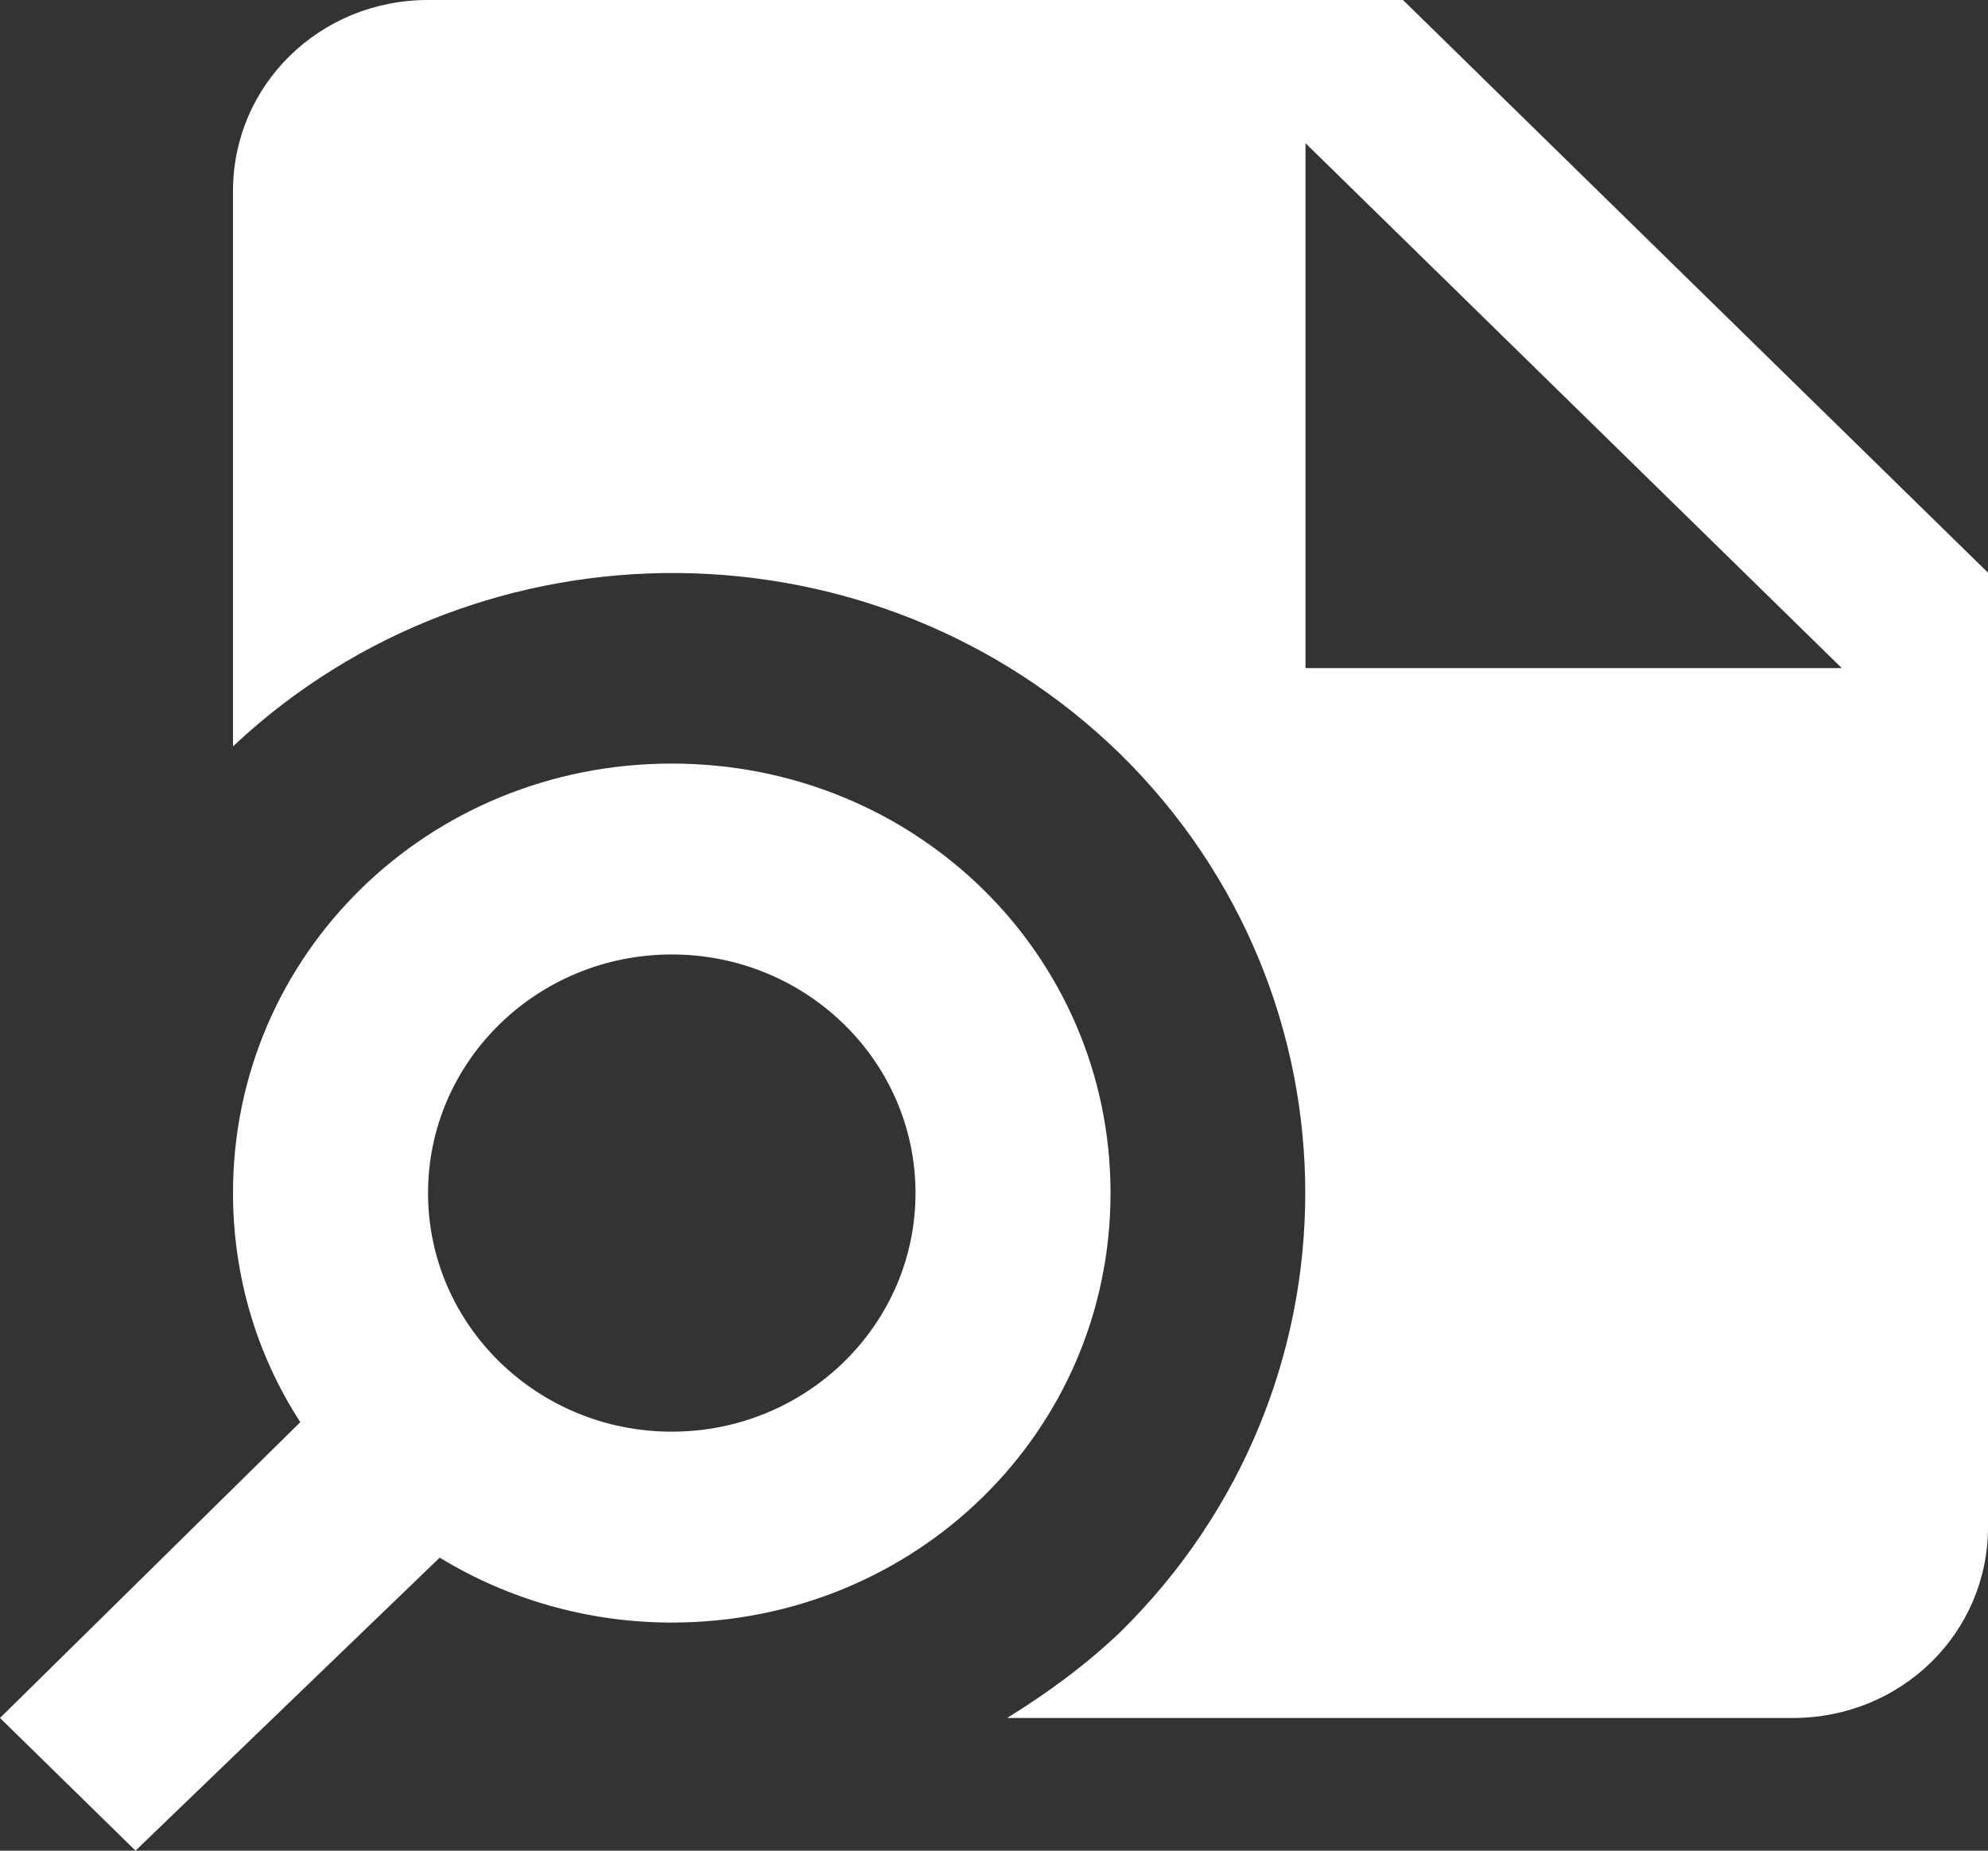
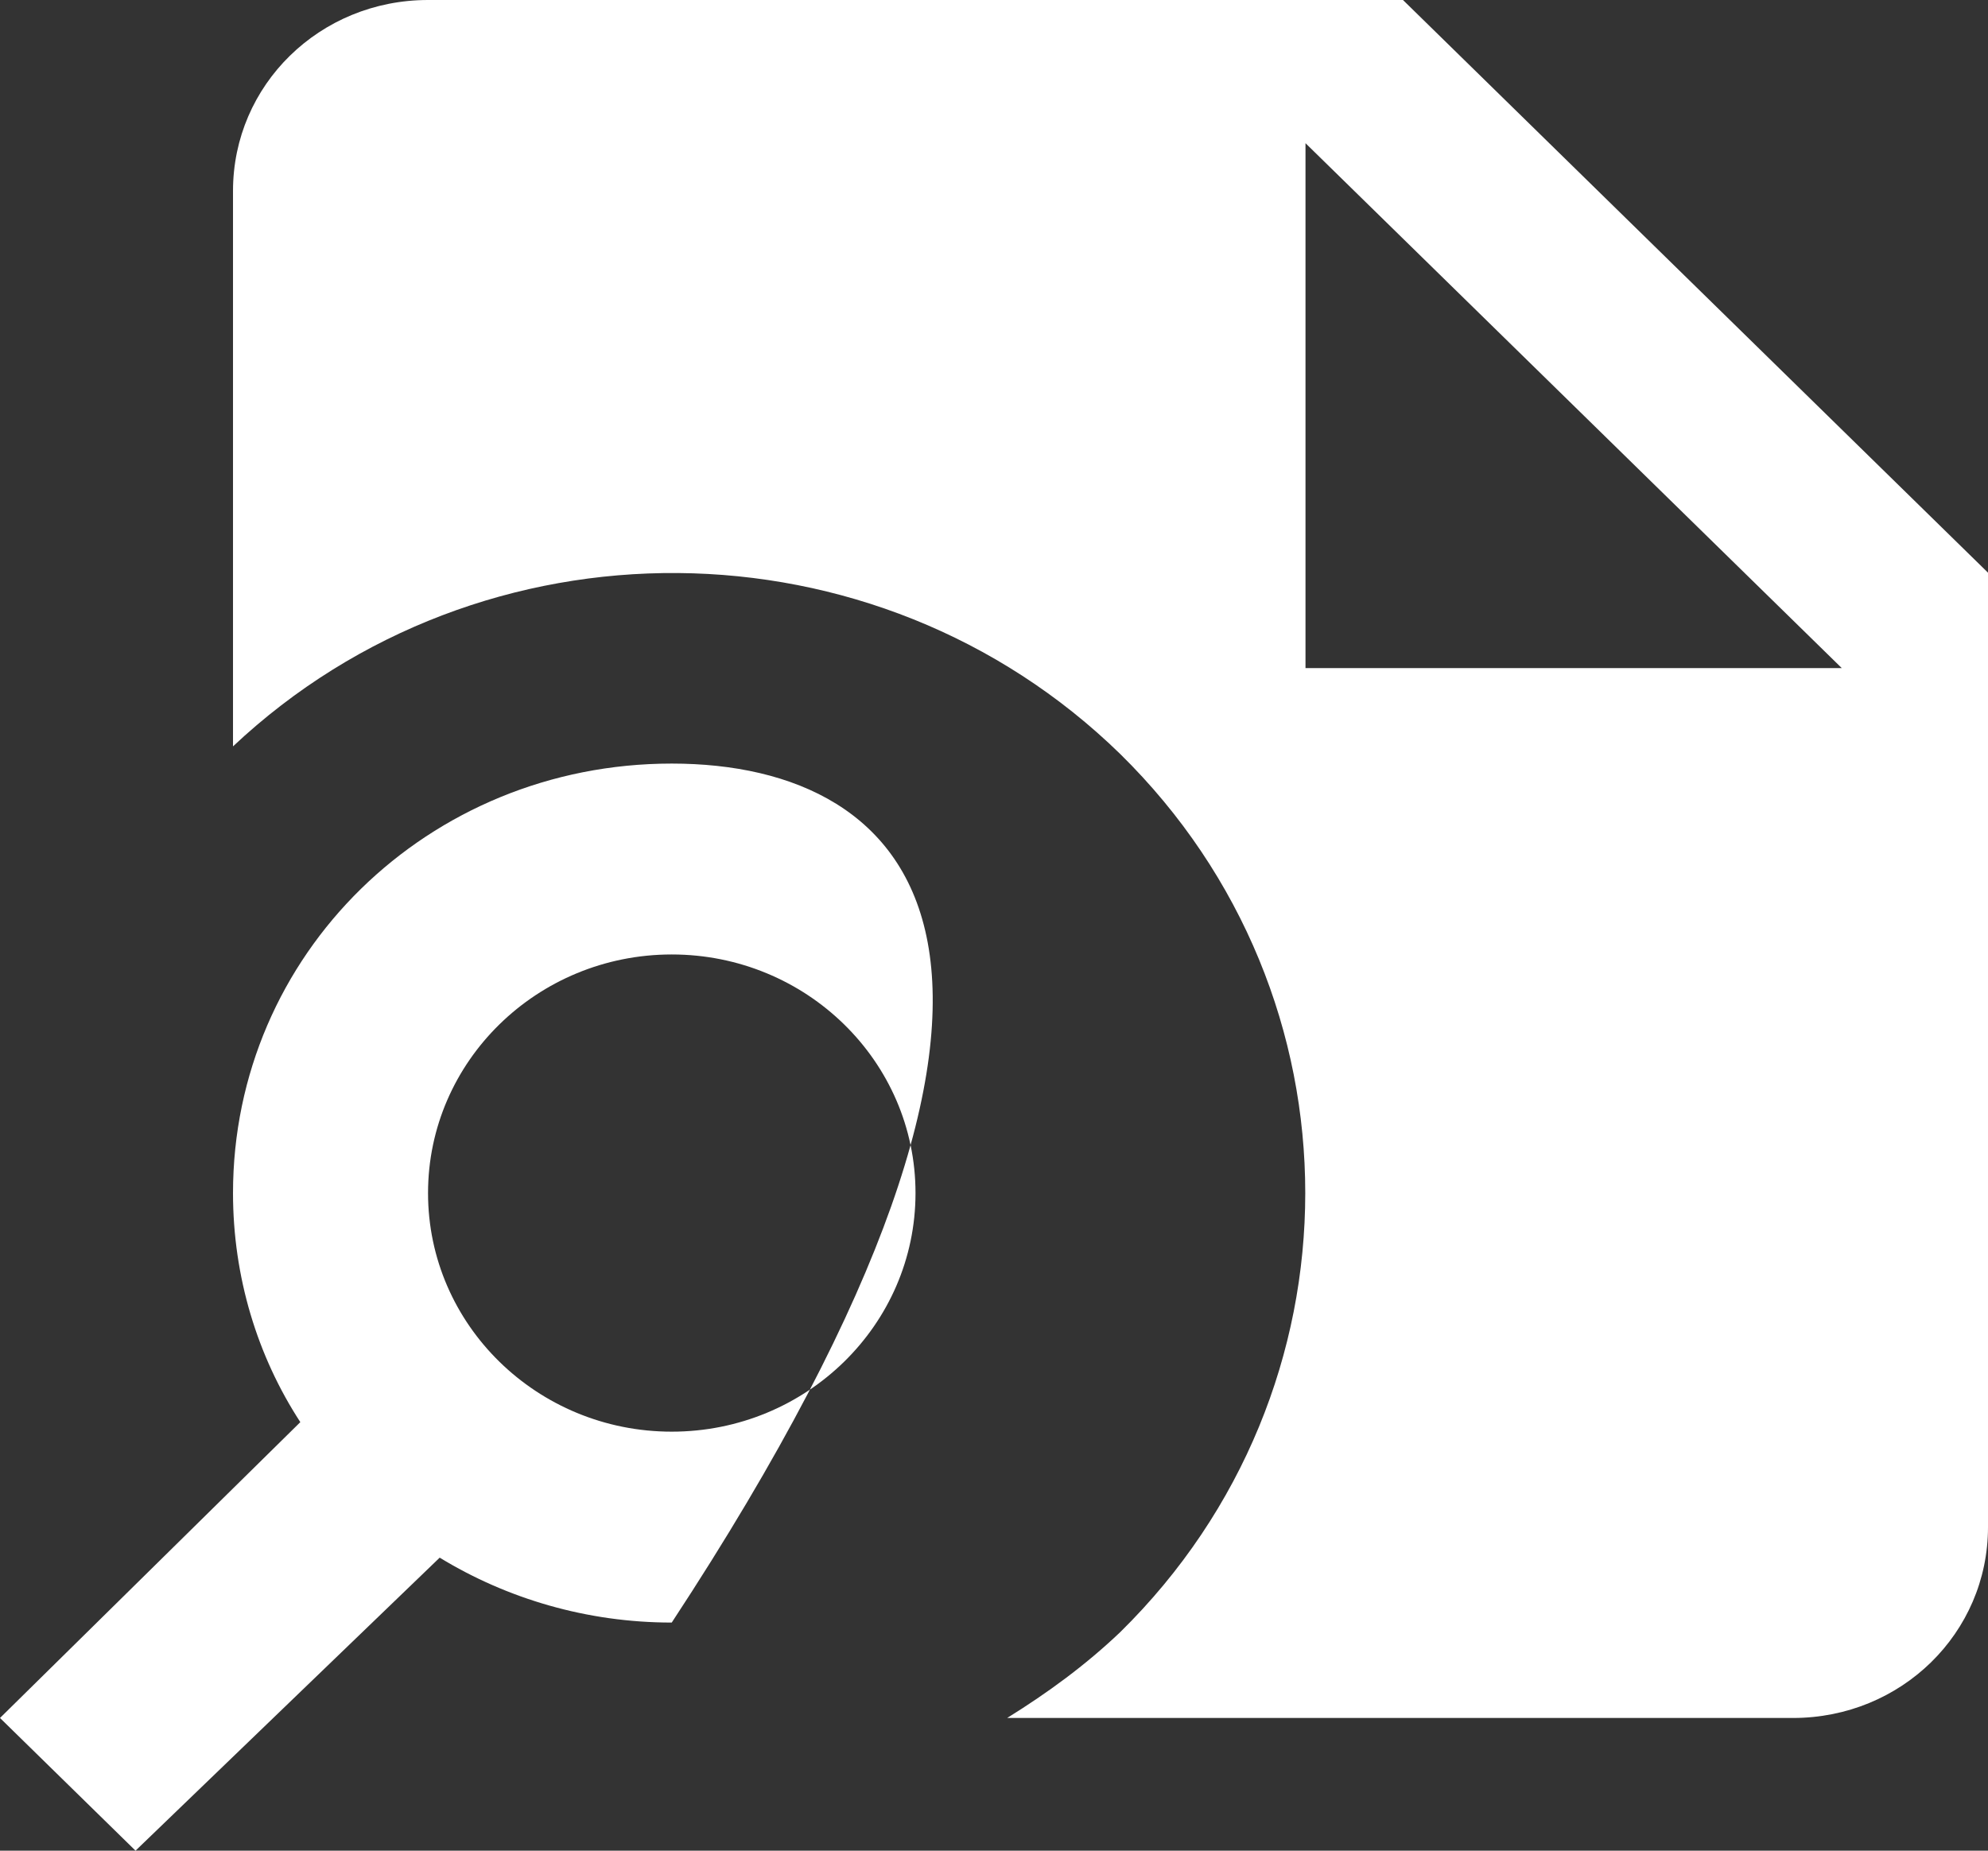
<svg xmlns="http://www.w3.org/2000/svg" width="29" height="27" viewBox="0 0 29 27" fill="none">
  <rect x="0" y="0" width="29" height="27" fill="#333333" stroke="none" />
-   <path id="Vector" d="M20.466 0H6.244C4.665 0 3.399 1.239 3.399 2.785V10.889C7.026 7.478 12.772 7.519 16.342 11.001C19.94 14.537 19.94 20.274 16.342 23.811C15.83 24.299 15.275 24.702 14.692 25.064H26.155C27.734 25.064 29 23.825 29 22.279V8.355L20.466 0ZM19.044 9.747V2.089L26.867 9.747H19.044ZM9.799 11.14C6.244 11.14 3.399 13.925 3.399 17.406C3.399 18.631 3.755 19.787 4.381 20.748L0 25.064L1.977 27L6.414 22.725C7.396 23.324 8.562 23.672 9.799 23.672C13.355 23.672 16.2 20.887 16.2 17.406C16.2 13.925 13.355 11.14 9.799 11.14ZM9.799 20.887C7.837 20.887 6.244 19.328 6.244 17.406C6.244 15.484 7.837 13.925 9.799 13.925C11.762 13.925 13.355 15.484 13.355 17.406C13.355 19.328 11.762 20.887 9.799 20.887Z" fill="white" />
+   <path id="Vector" d="M20.466 0H6.244C4.665 0 3.399 1.239 3.399 2.785V10.889C7.026 7.478 12.772 7.519 16.342 11.001C19.94 14.537 19.94 20.274 16.342 23.811C15.83 24.299 15.275 24.702 14.692 25.064H26.155C27.734 25.064 29 23.825 29 22.279V8.355L20.466 0ZM19.044 9.747V2.089L26.867 9.747H19.044ZM9.799 11.14C6.244 11.14 3.399 13.925 3.399 17.406C3.399 18.631 3.755 19.787 4.381 20.748L0 25.064L1.977 27L6.414 22.725C7.396 23.324 8.562 23.672 9.799 23.672C16.2 13.925 13.355 11.14 9.799 11.14ZM9.799 20.887C7.837 20.887 6.244 19.328 6.244 17.406C6.244 15.484 7.837 13.925 9.799 13.925C11.762 13.925 13.355 15.484 13.355 17.406C13.355 19.328 11.762 20.887 9.799 20.887Z" fill="white" />
</svg>